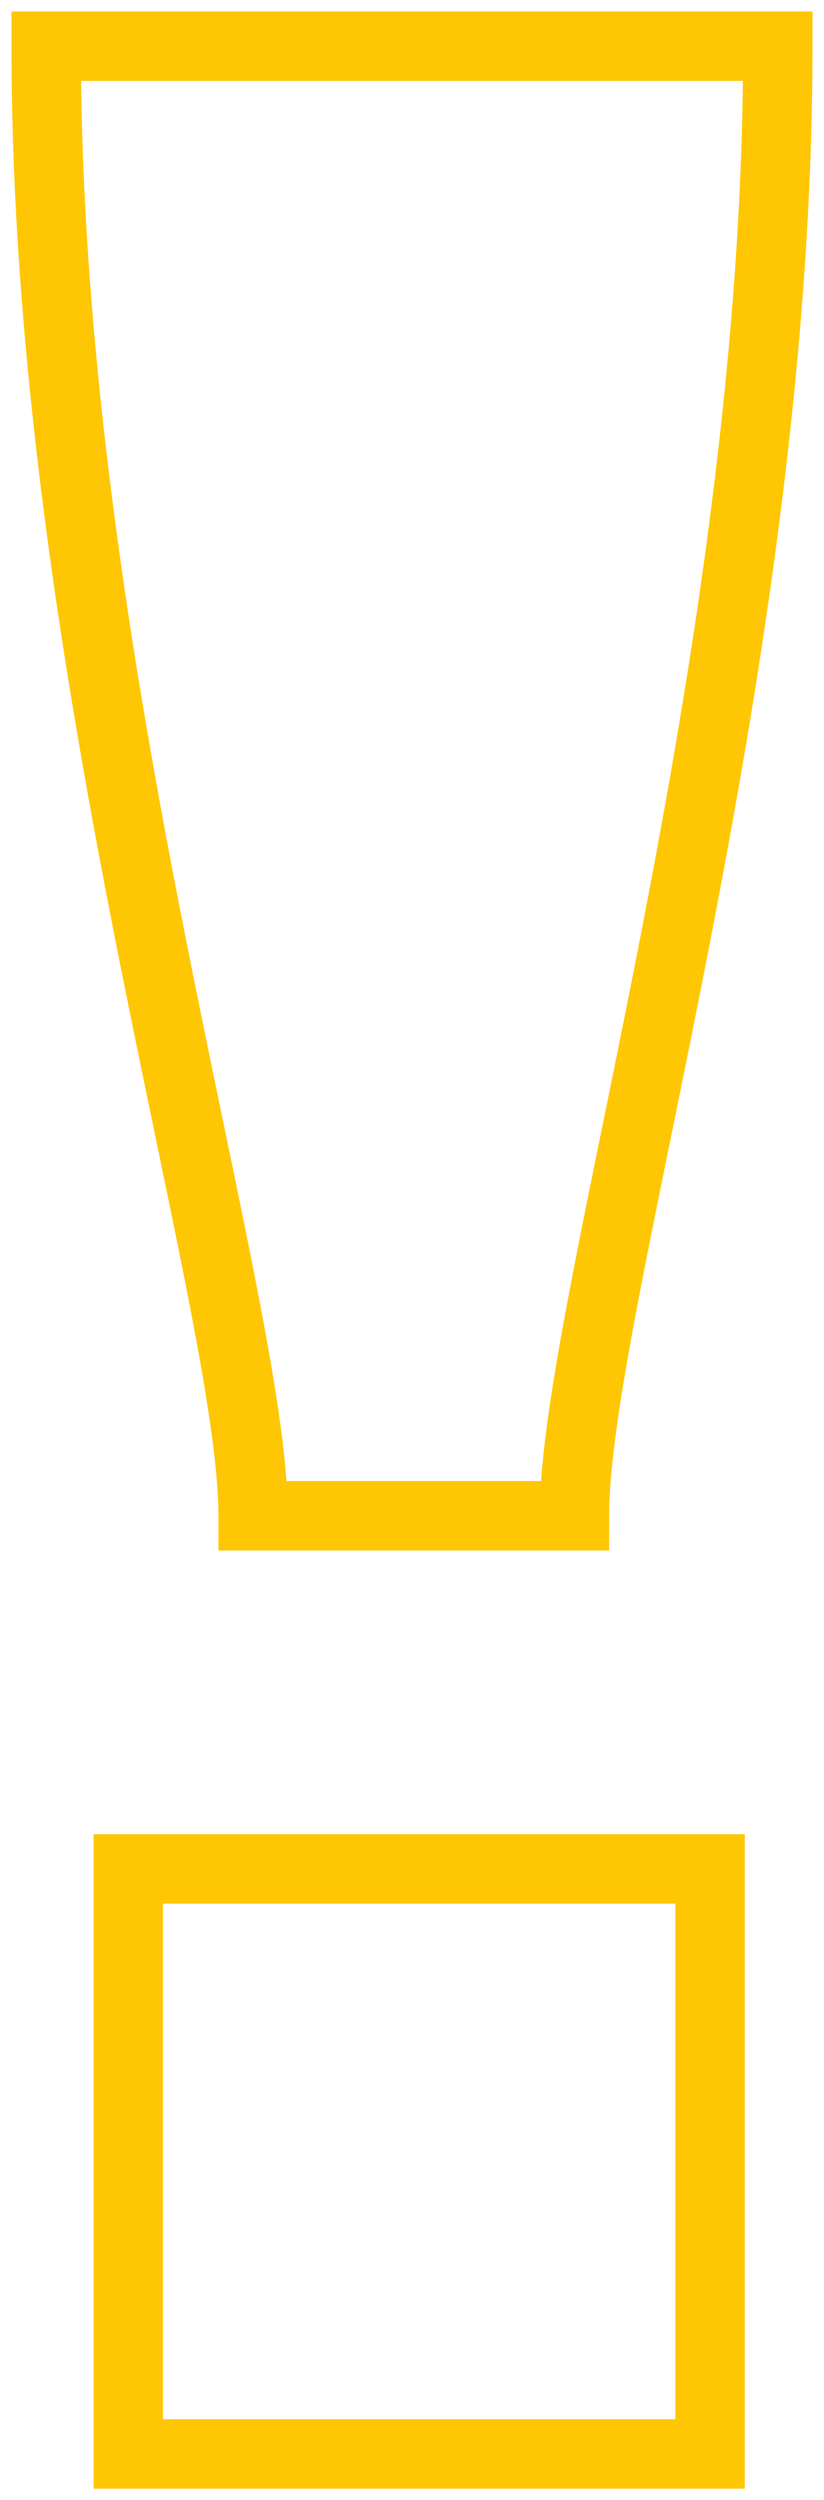
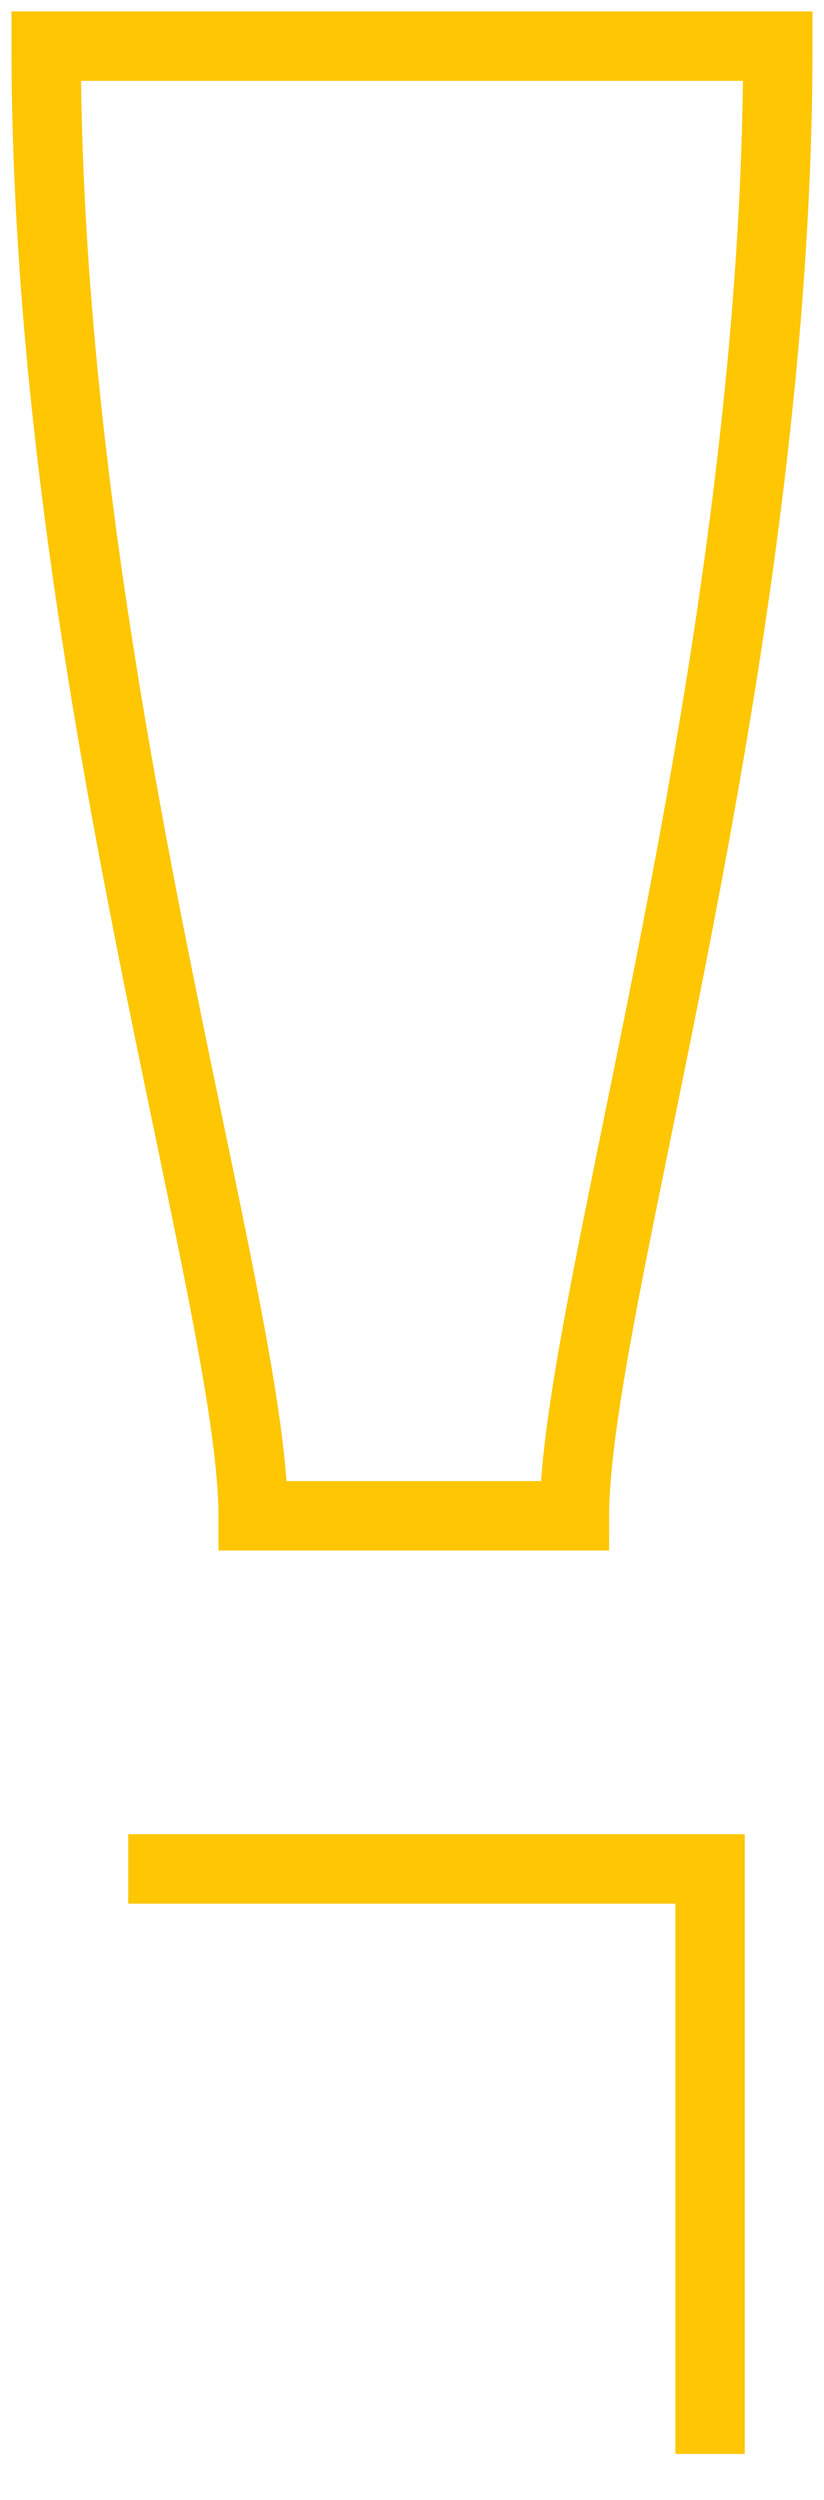
<svg xmlns="http://www.w3.org/2000/svg" width="95" height="288" fill="none">
-   <path d="M5.324 5.316h84.352c0 71.914-23.45 144.638-23.45 169.305h-37.04c0-24.667-23.862-97.391-23.862-169.305Zm9.462 209.987h67.078v67.394H14.786v-67.394Z" stroke="#FFC604" stroke-width="8" stroke-miterlimit="10" />
+   <path d="M5.324 5.316h84.352c0 71.914-23.45 144.638-23.45 169.305h-37.04c0-24.667-23.862-97.391-23.862-169.305Zm9.462 209.987h67.078v67.394v-67.394Z" stroke="#FFC604" stroke-width="8" stroke-miterlimit="10" />
</svg>